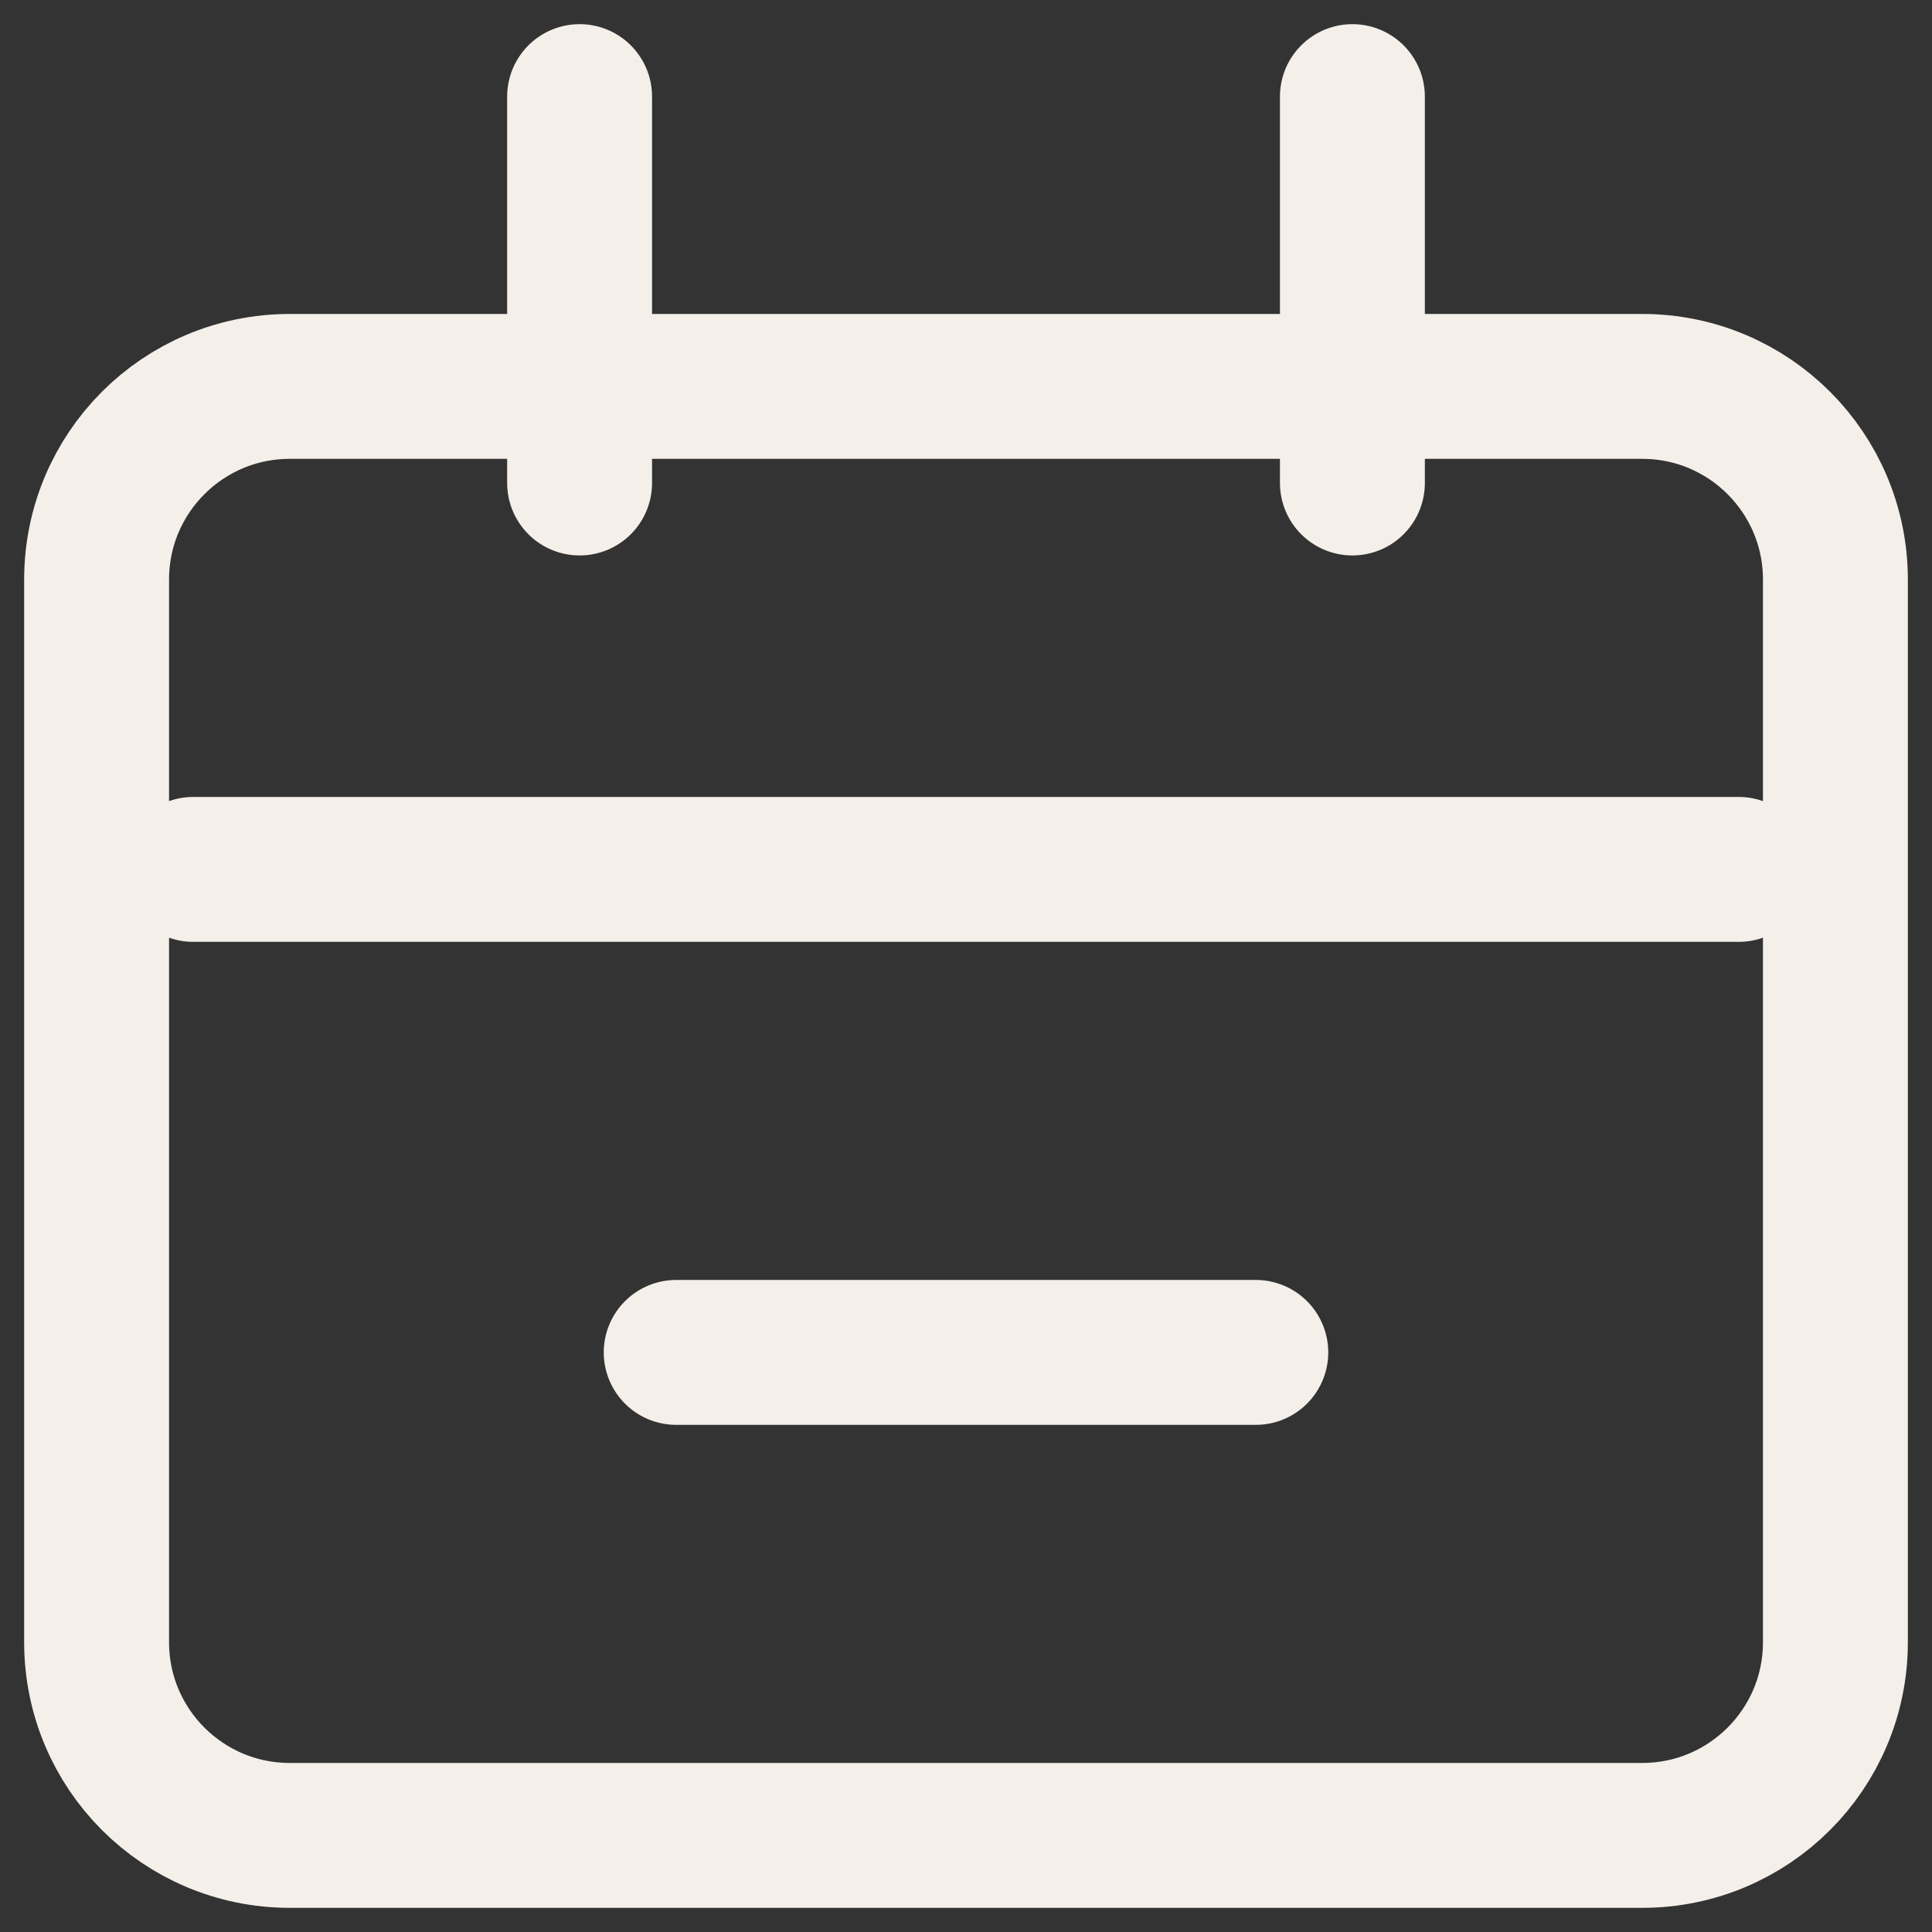
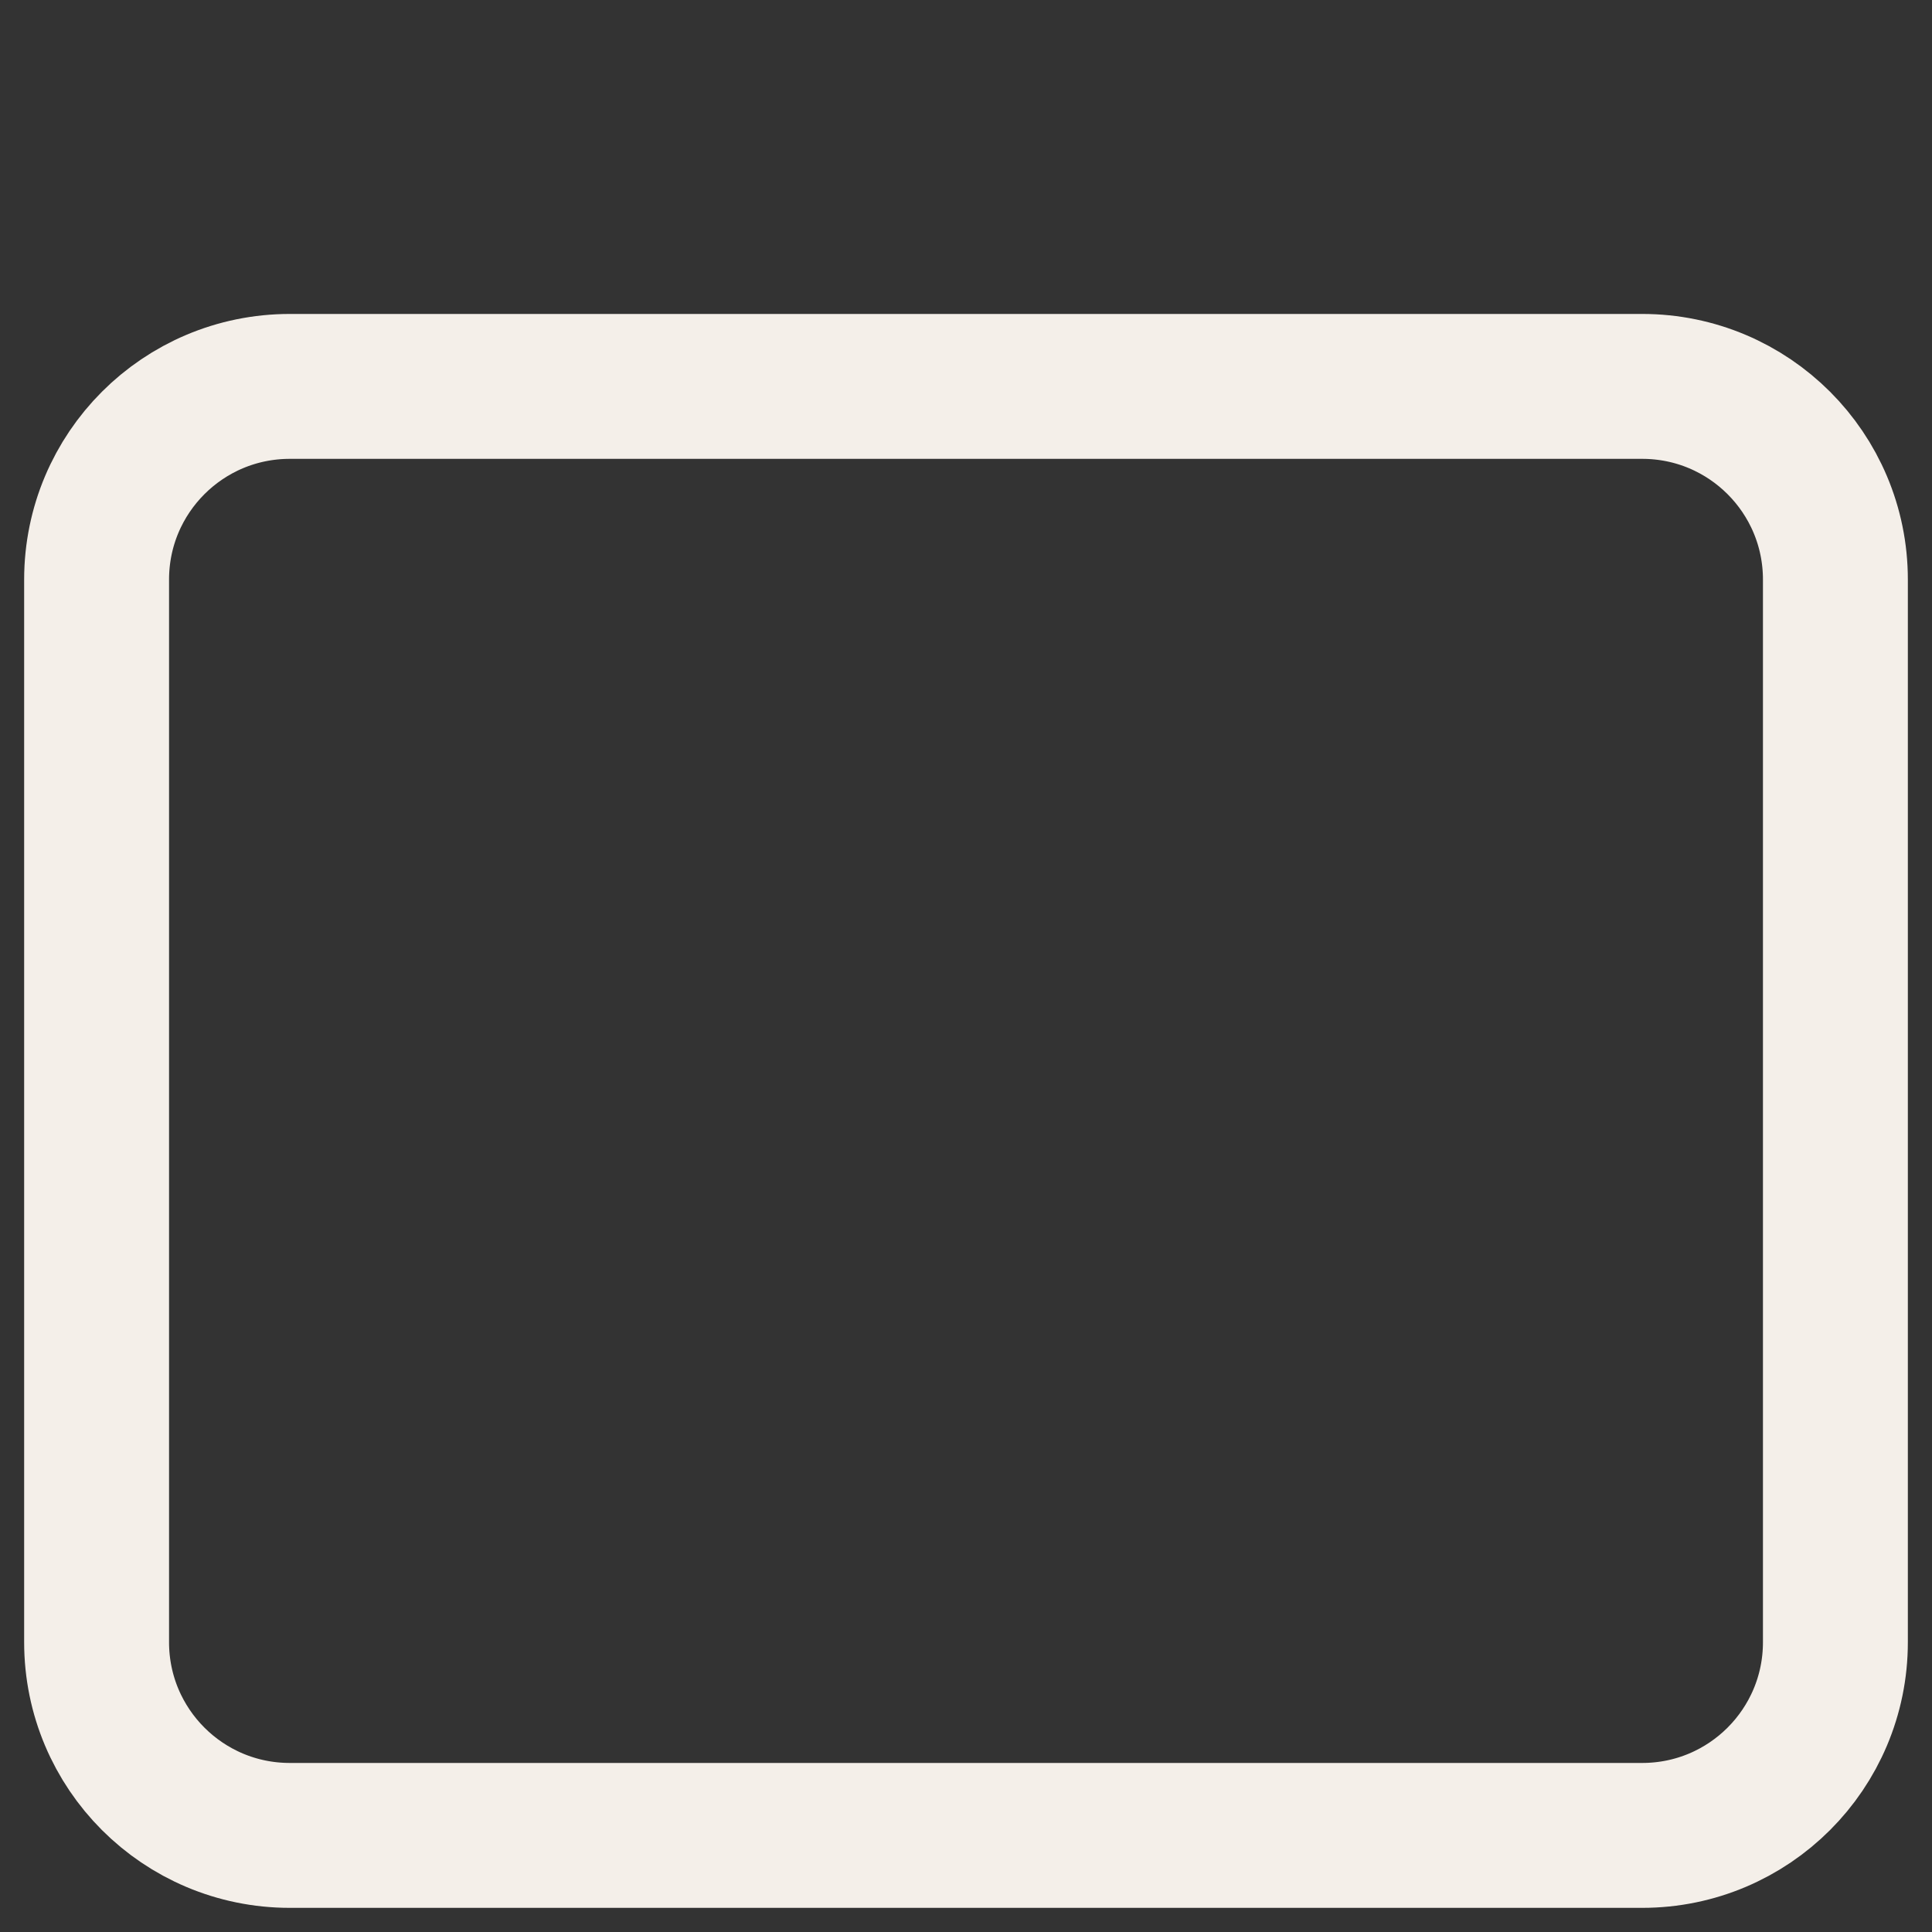
<svg xmlns="http://www.w3.org/2000/svg" width="20" height="20" viewBox="0 0 20 20" fill="none">
  <rect x="0" y="0" width="20" height="20" fill="#333333" stroke="none" />
  <path d="M17 4H3C1.895 4 1 4.895 1 6V17C1 18.105 1.895 19 3 19H17C18.105 19 19 18.105 19 17V6C19 4.895 18.105 4 17 4Z" stroke="#F4EFE9" stroke-width="1.5" />
-   <path d="M2 9H18M7 14H13M6 1V5M14 1V5" stroke="#F4EFE9" stroke-width="1.5" stroke-linecap="round" />
</svg>